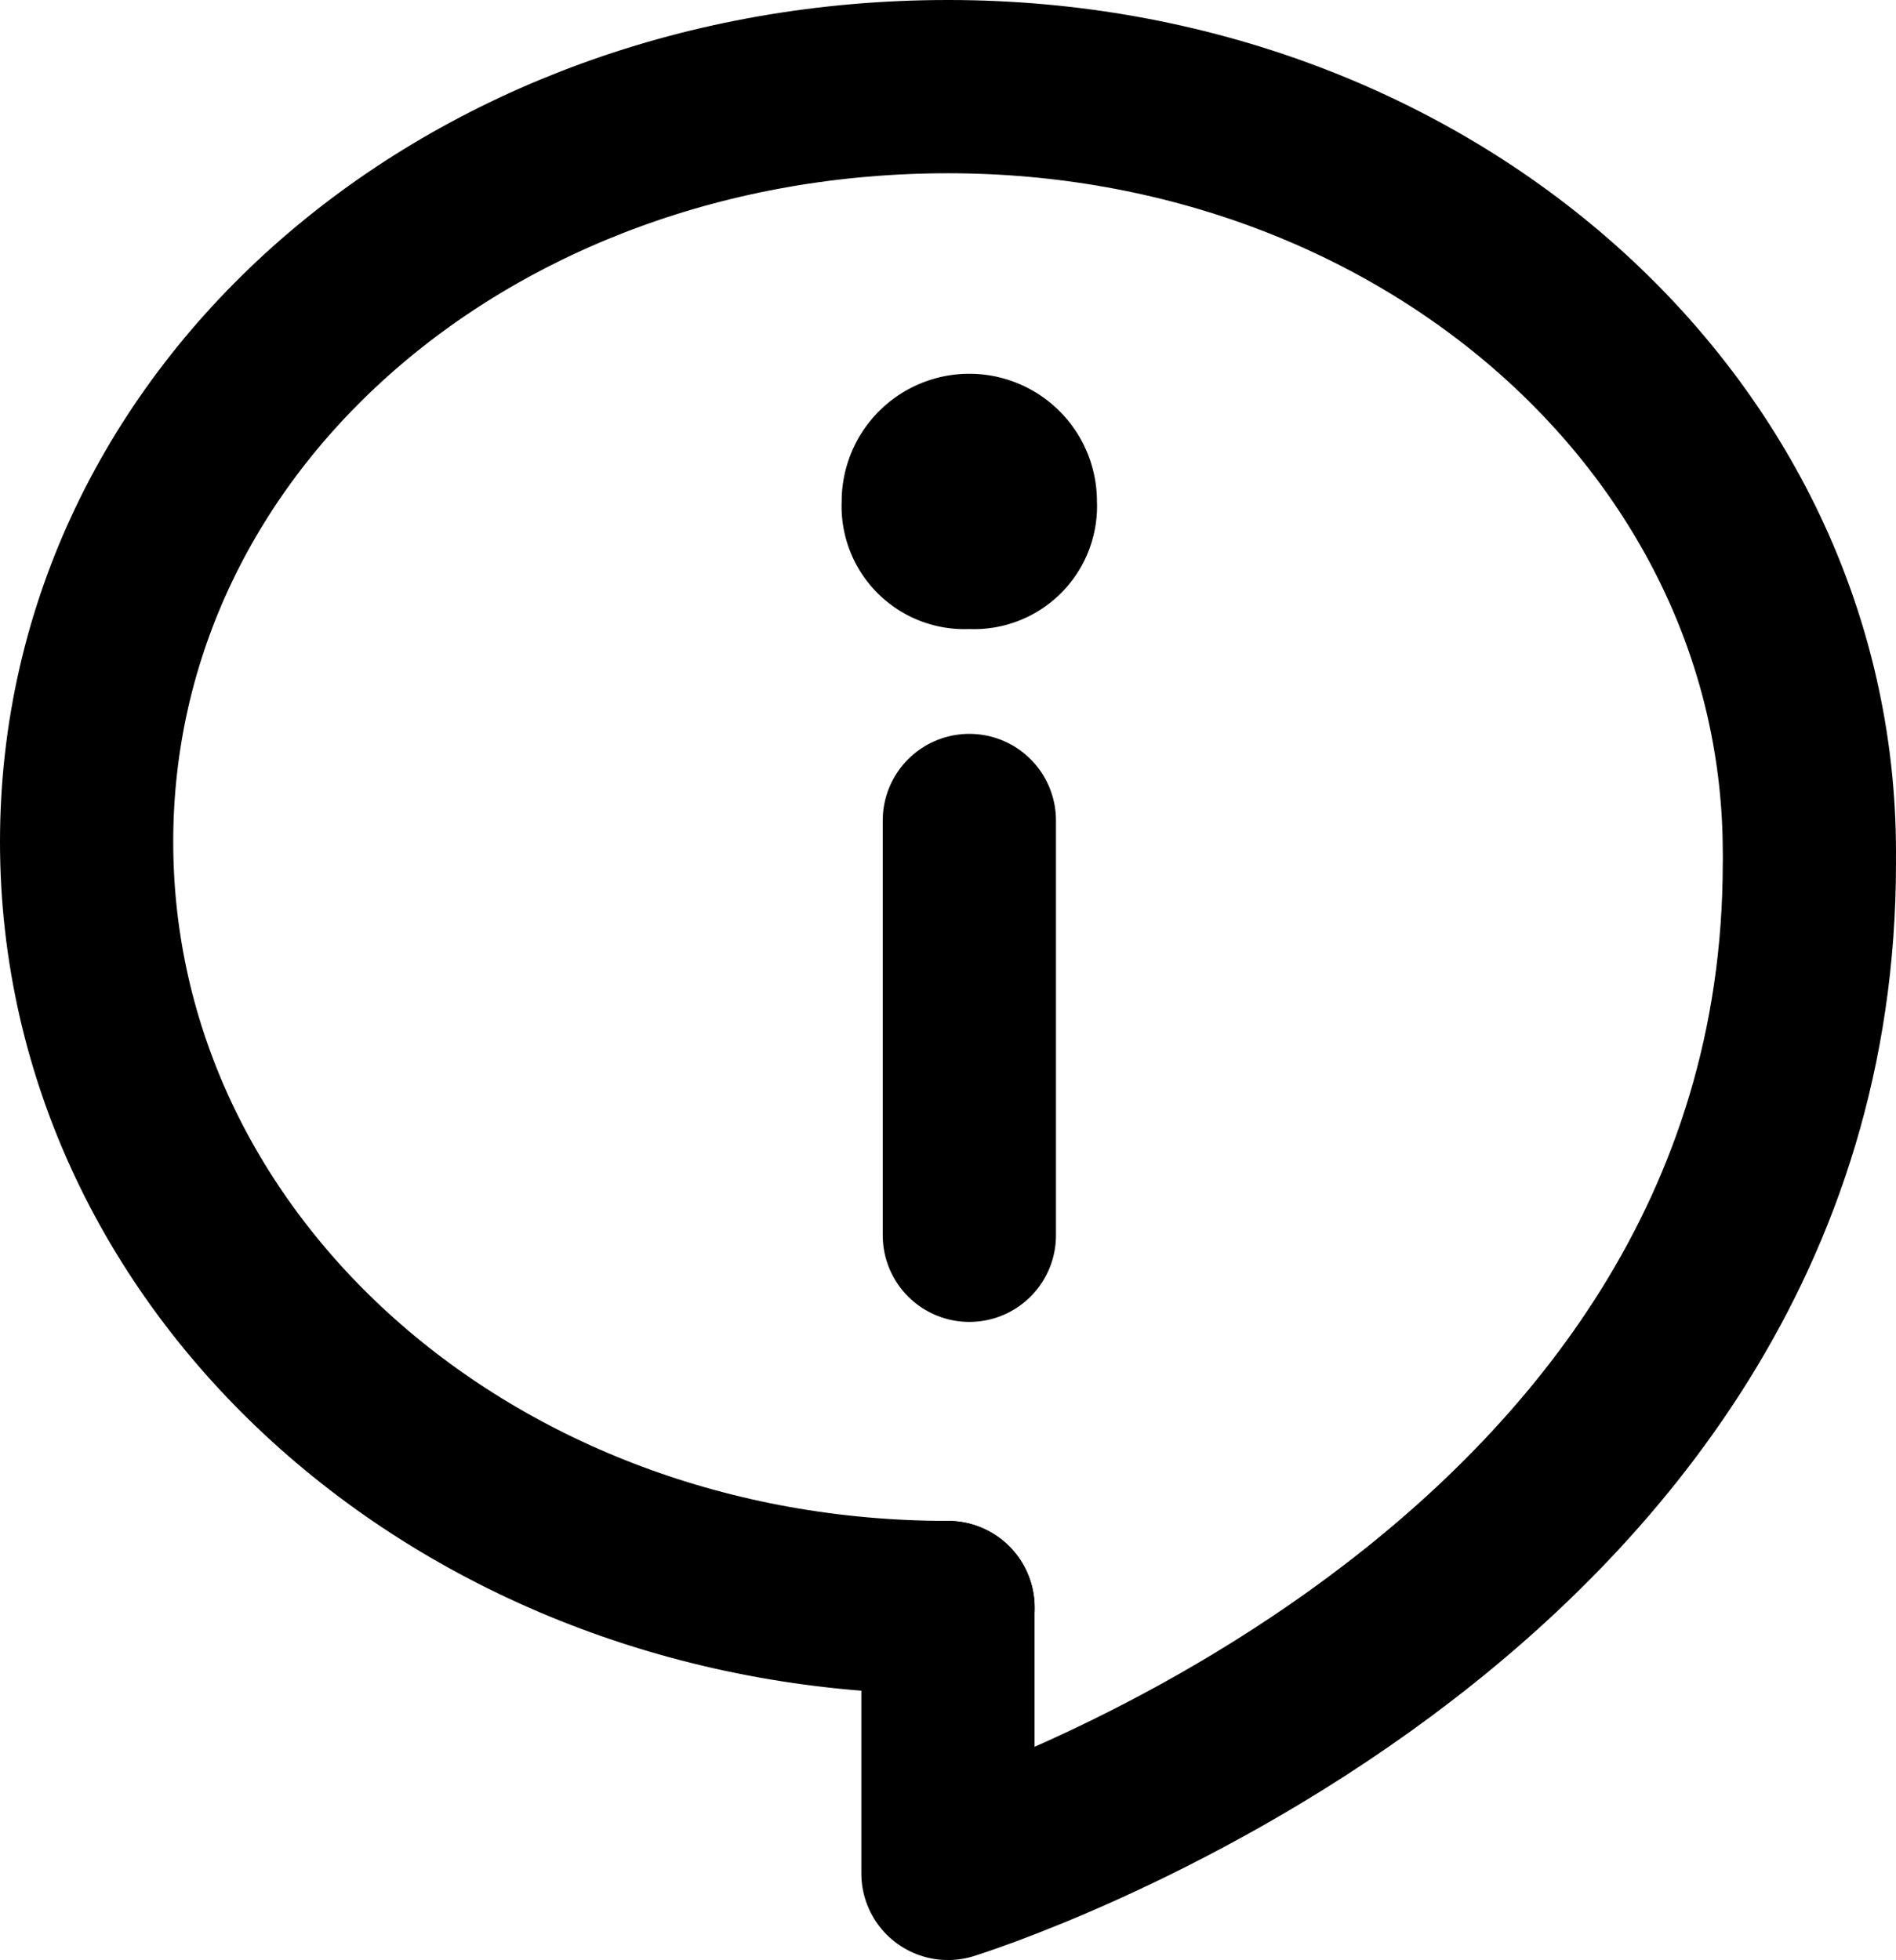
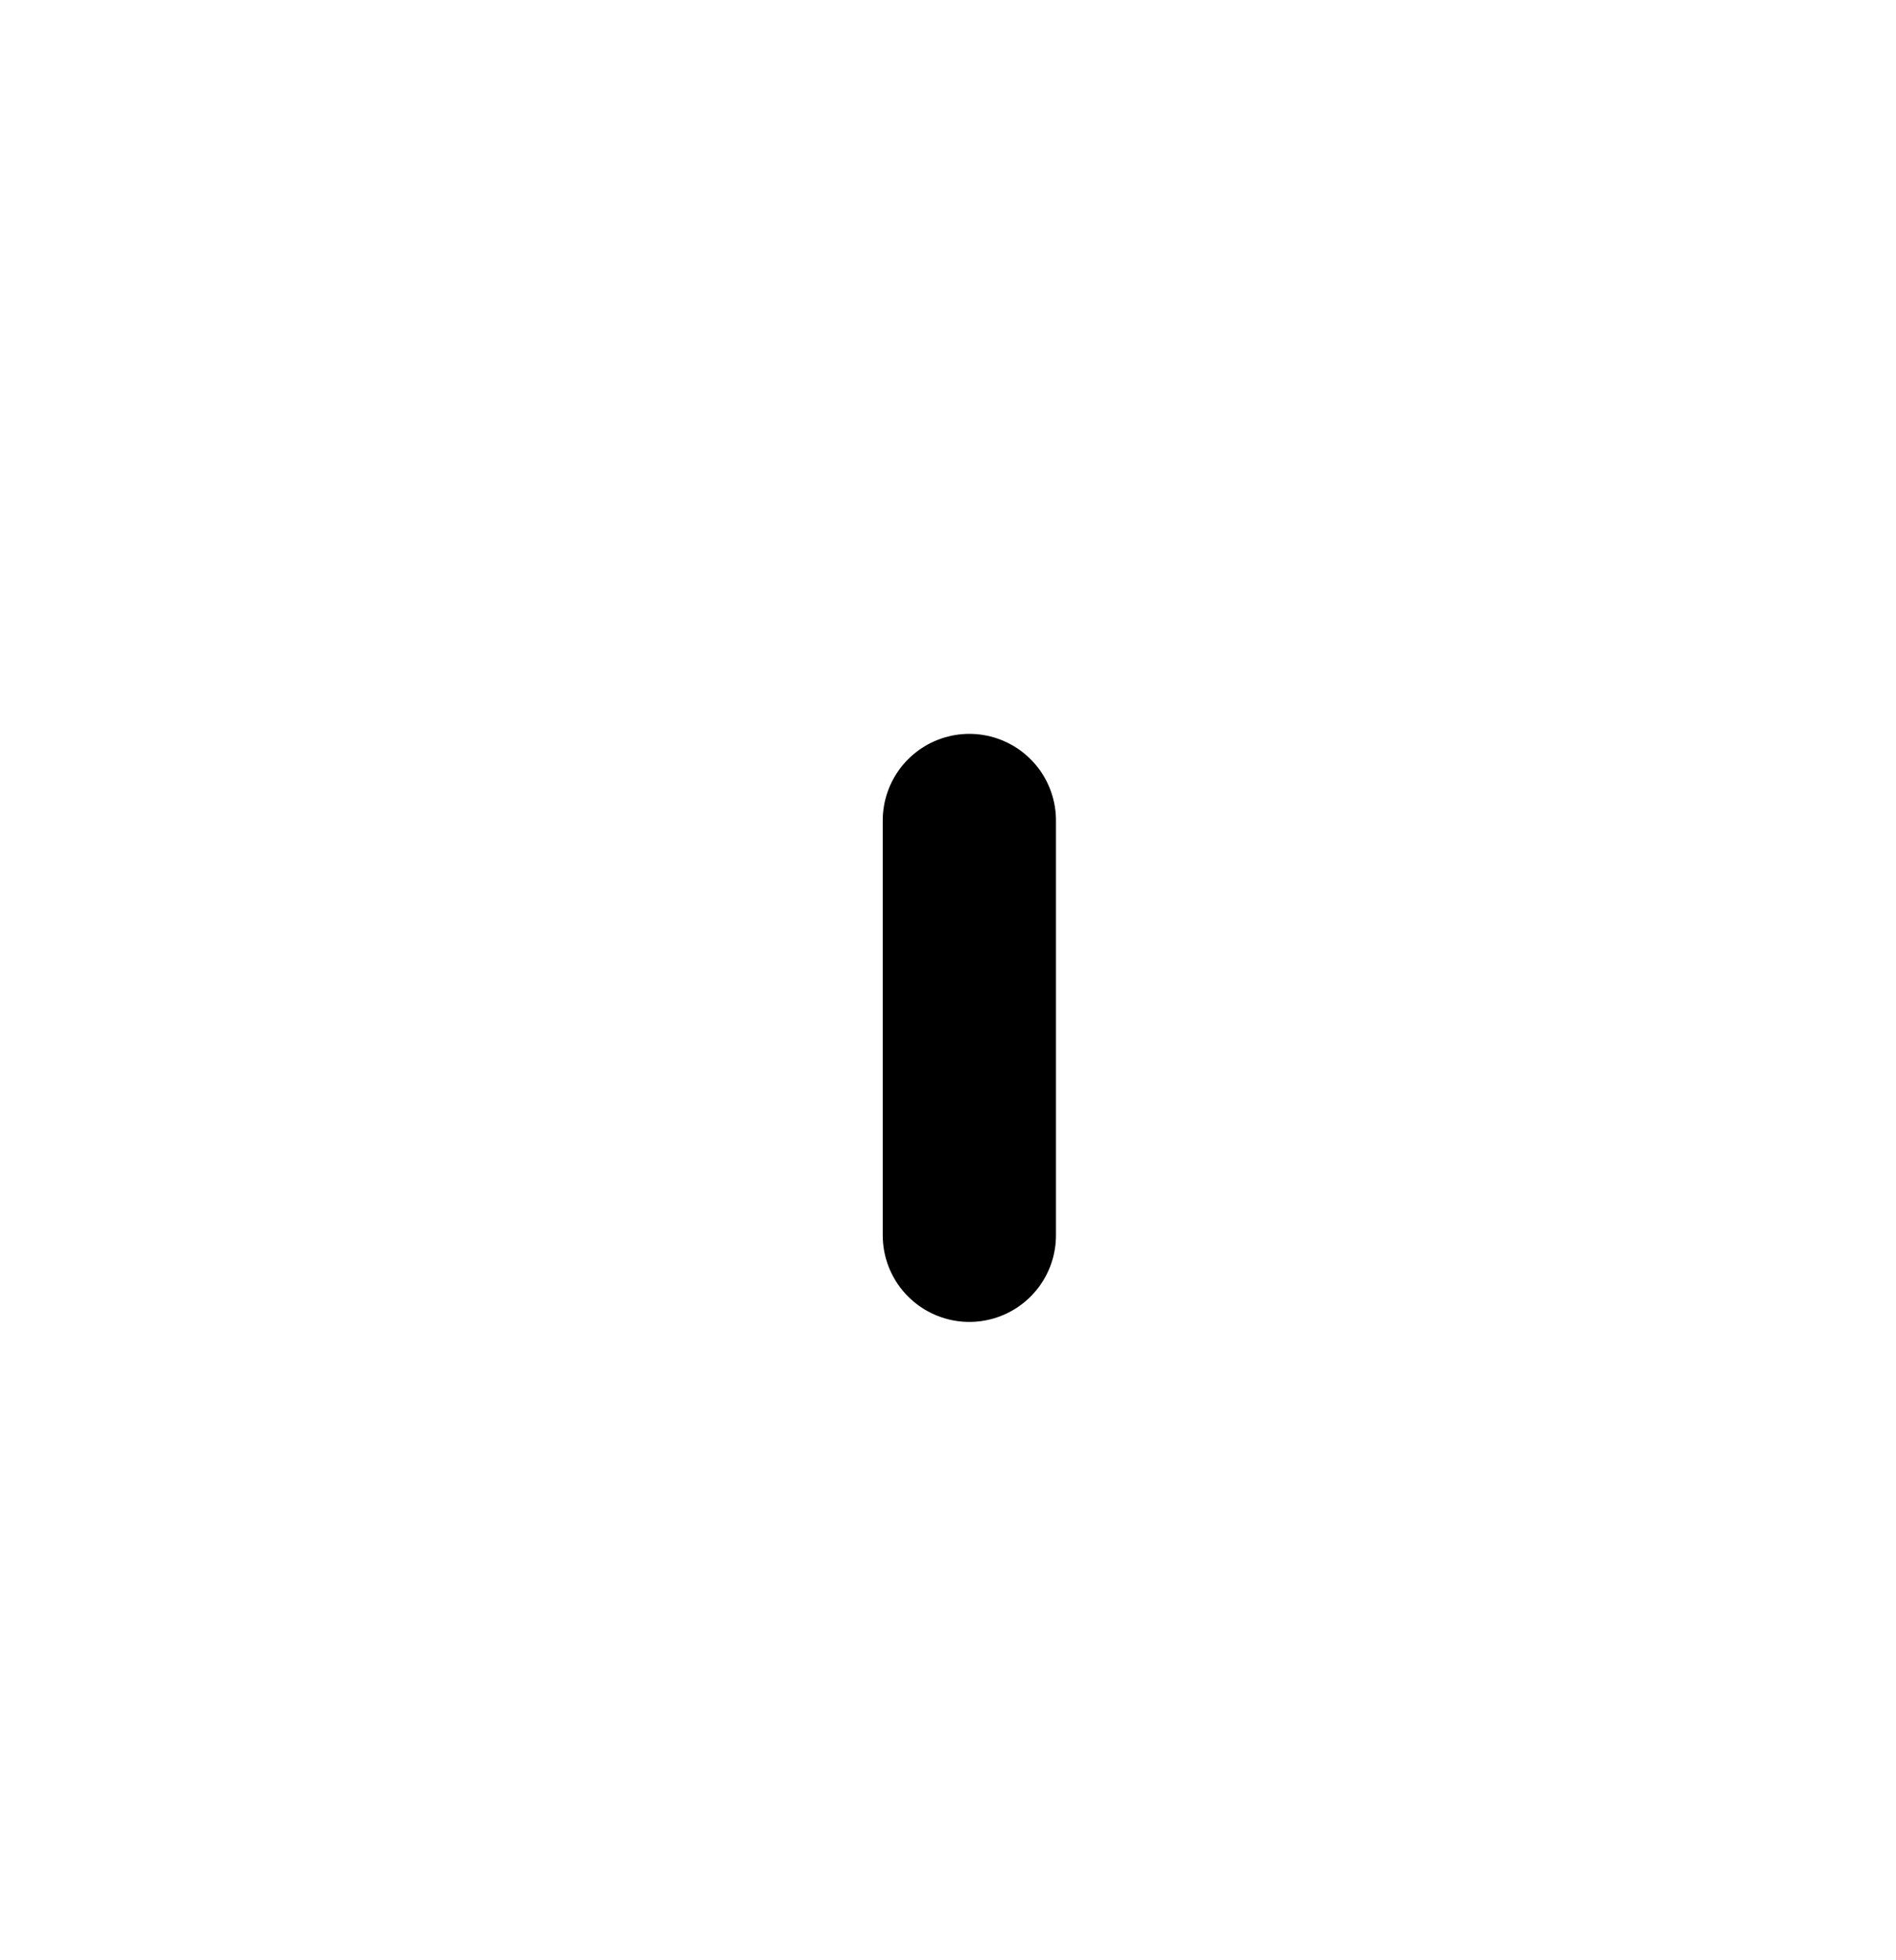
<svg xmlns="http://www.w3.org/2000/svg" width="21.889" height="22.625" viewBox="0 0 21.889 22.625">
  <g id="Gruppe_3486" data-name="Gruppe 3486" transform="translate(1 1)">
-     <path id="Pfad_10915" data-name="Pfad 10915" d="M11.945,19.556C6.42,19.556,2,15.628,2,10.717S6.42,2,11.945,2s9.944,3.929,9.944,8.84" transform="translate(-2 -2)" fill="none" stroke="#000" stroke-linecap="round" stroke-linejoin="round" stroke-width="2" />
-     <path id="Pfad_10916" data-name="Pfad 10916" d="M12.813,20.34v3.069s9.945-3.069,9.945-11.663" transform="translate(-2.869 -2.784)" fill="none" stroke="#000" stroke-linecap="round" stroke-linejoin="round" stroke-width="2" />
    <path id="Pfad_10917" data-name="Pfad 10917" d="M13.082,11.212V16" transform="translate(-2.891 -2.741)" fill="none" stroke="#000" stroke-linecap="round" stroke-linejoin="round" stroke-width="2" />
-     <path id="Pfad_10918" data-name="Pfad 10918" d="M12.952,8.551a1.418,1.418,0,0,1-1.473-1.473,1.473,1.473,0,0,1,2.947,0A1.419,1.419,0,0,1,12.952,8.551Z" transform="translate(-2.762 -2.29)" />
  </g>
</svg>